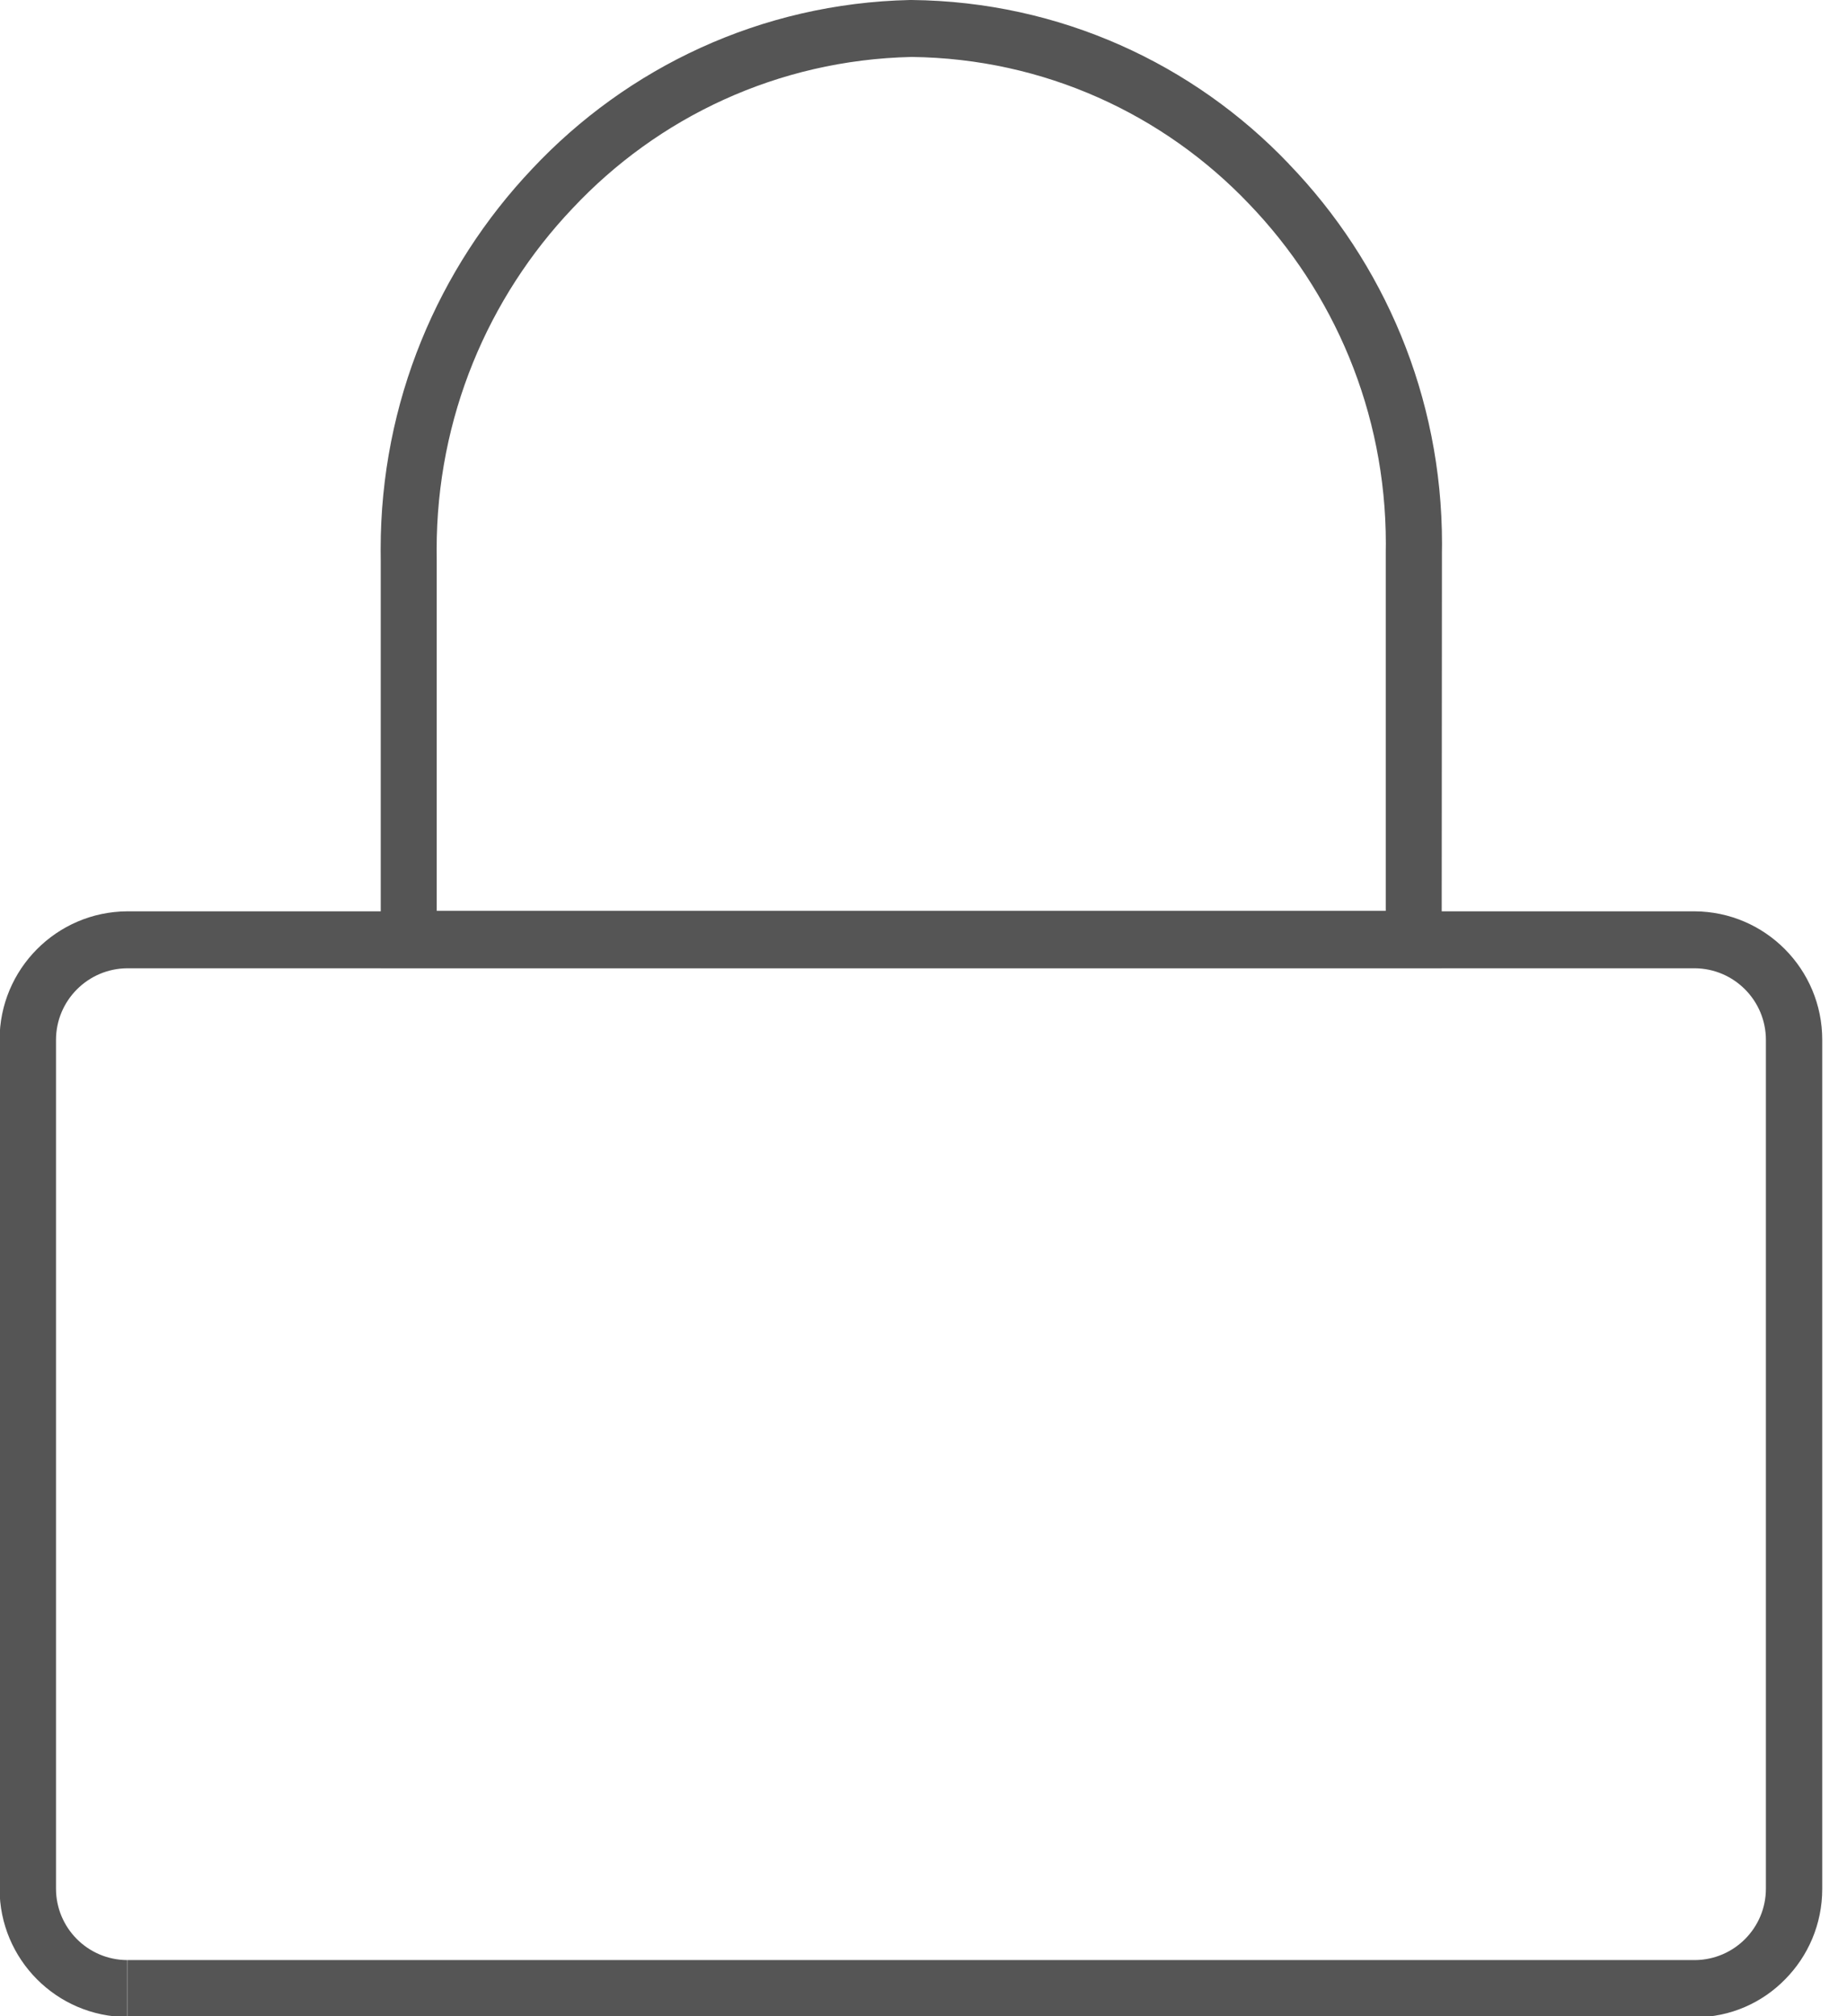
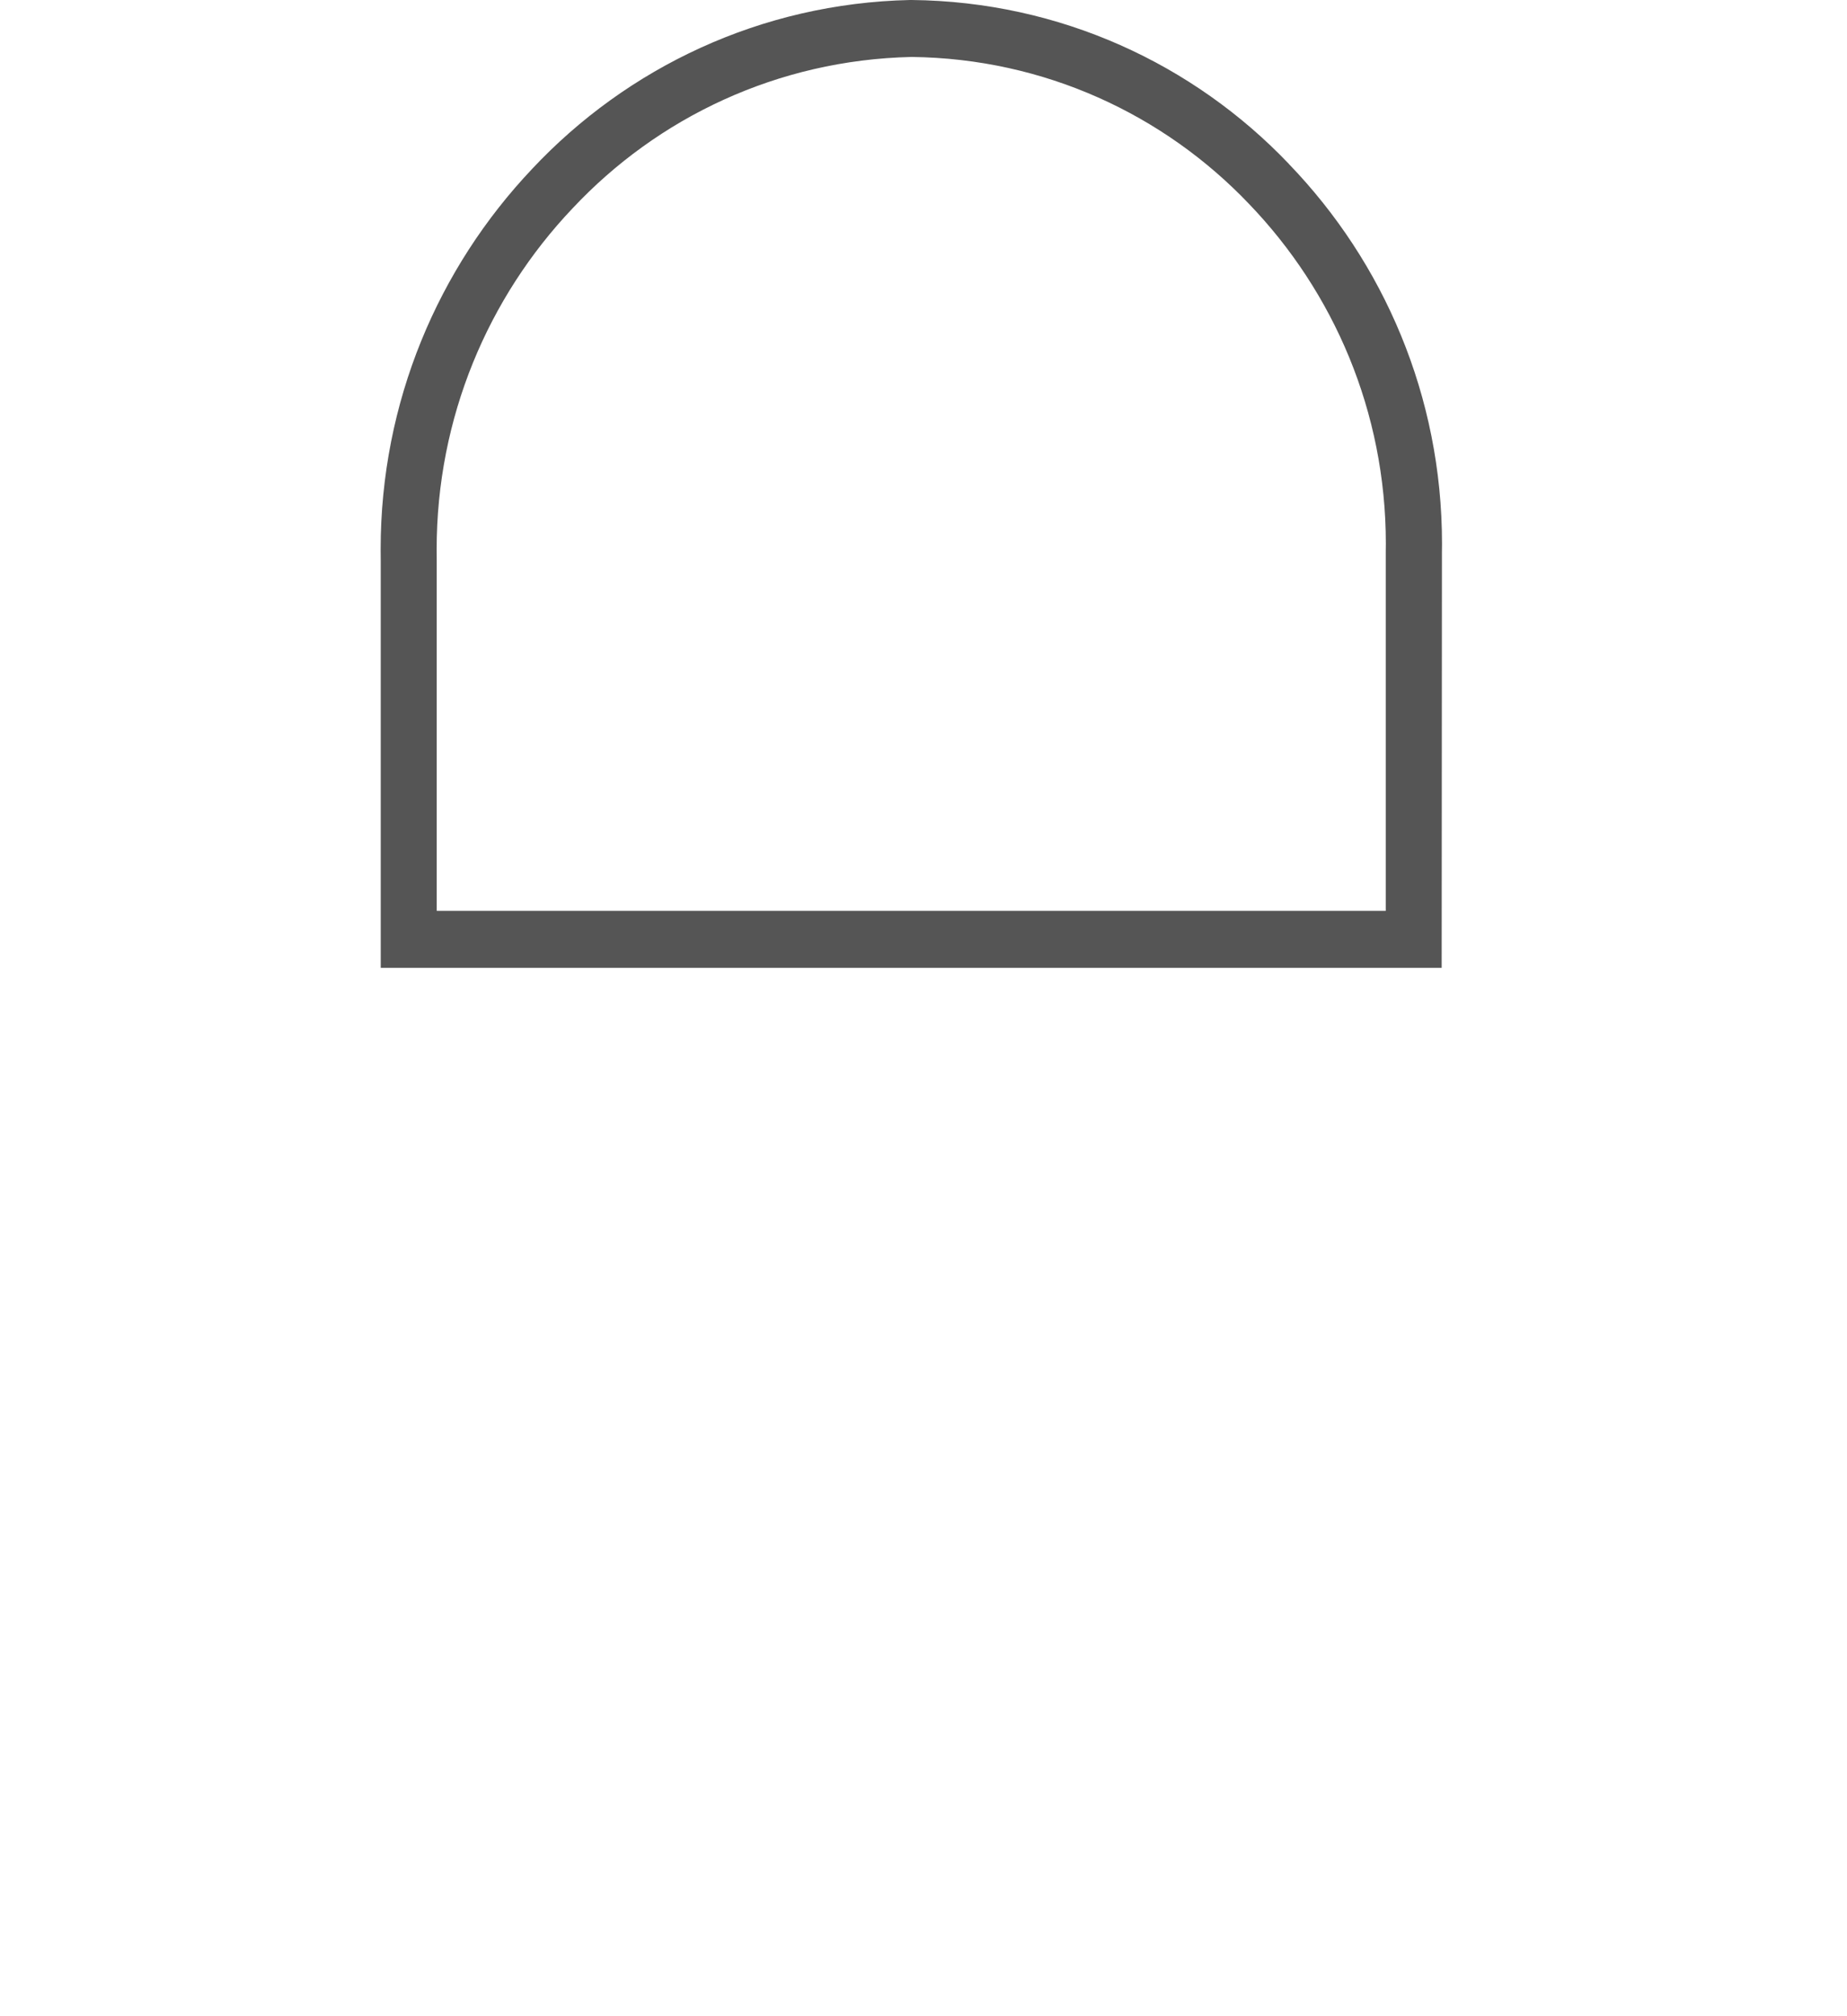
<svg xmlns="http://www.w3.org/2000/svg" version="1.1" width="22" height="24" viewBox="0 0 22 24">
  <title>padlock</title>
  <path fill="#555" d="M17.172 11.521h-12.637v-4.845c-0.001-0.041-0.001-0.089-0.001-0.138 0-1.754 0.686-3.347 1.804-4.527l-0.003 0.003c1.134-1.21 2.73-1.975 4.505-2.014l0.007-0h0.011c1.769 0.018 3.361 0.763 4.494 1.951l0.002 0.003c1.127 1.169 1.822 2.762 1.822 4.518 0 0.034-0 0.067-0.001 0.101l0-0.005v0.113zM5.202 10.843h11.304v-4.281c0-0.027 0.001-0.058 0.001-0.090 0-1.571-0.621-2.997-1.631-4.046l0.002 0.002c-1.015-1.065-2.439-1.732-4.019-1.75l-0.003-0c-1.596 0.036-3.024 0.722-4.037 1.803l-0.003 0.003c-1 1.055-1.615 2.484-1.615 4.056 0 0.044 0 0.089 0.001 0.133l-0-0.007v4.175z" />
-   <path fill="#555" d="M20.193 24.010h-18.677v-0.678h18.676c0.466-0.005 0.842-0.384 0.842-0.851 0-0.003-0-0.006-0-0.009v0-10.090c0-0.001 0-0.002 0-0.003 0-0.469-0.379-0.85-0.847-0.853h-18.671c-0.469 0.003-0.849 0.384-0.849 0.853 0 0.001 0 0.002 0 0.003v-0 10.097c0 0.001 0 0.001 0 0.002 0 0.468 0.378 0.848 0.846 0.851h0v0.678c-0.839-0.005-1.518-0.687-1.518-1.527 0-0.001 0-0.002 0-0.004v0-10.097c0-0.002 0-0.004 0-0.005 0-0.841 0.68-1.524 1.52-1.529h18.671c0.84 0.005 1.519 0.688 1.519 1.529 0 0.002 0 0.004 0 0.006v-0 10.091c0 0.003 0 0.007 0 0.011 0 0.419-0.168 0.799-0.441 1.075l0-0c-0.272 0.279-0.652 0.452-1.072 0.453h-0z" />
</svg>